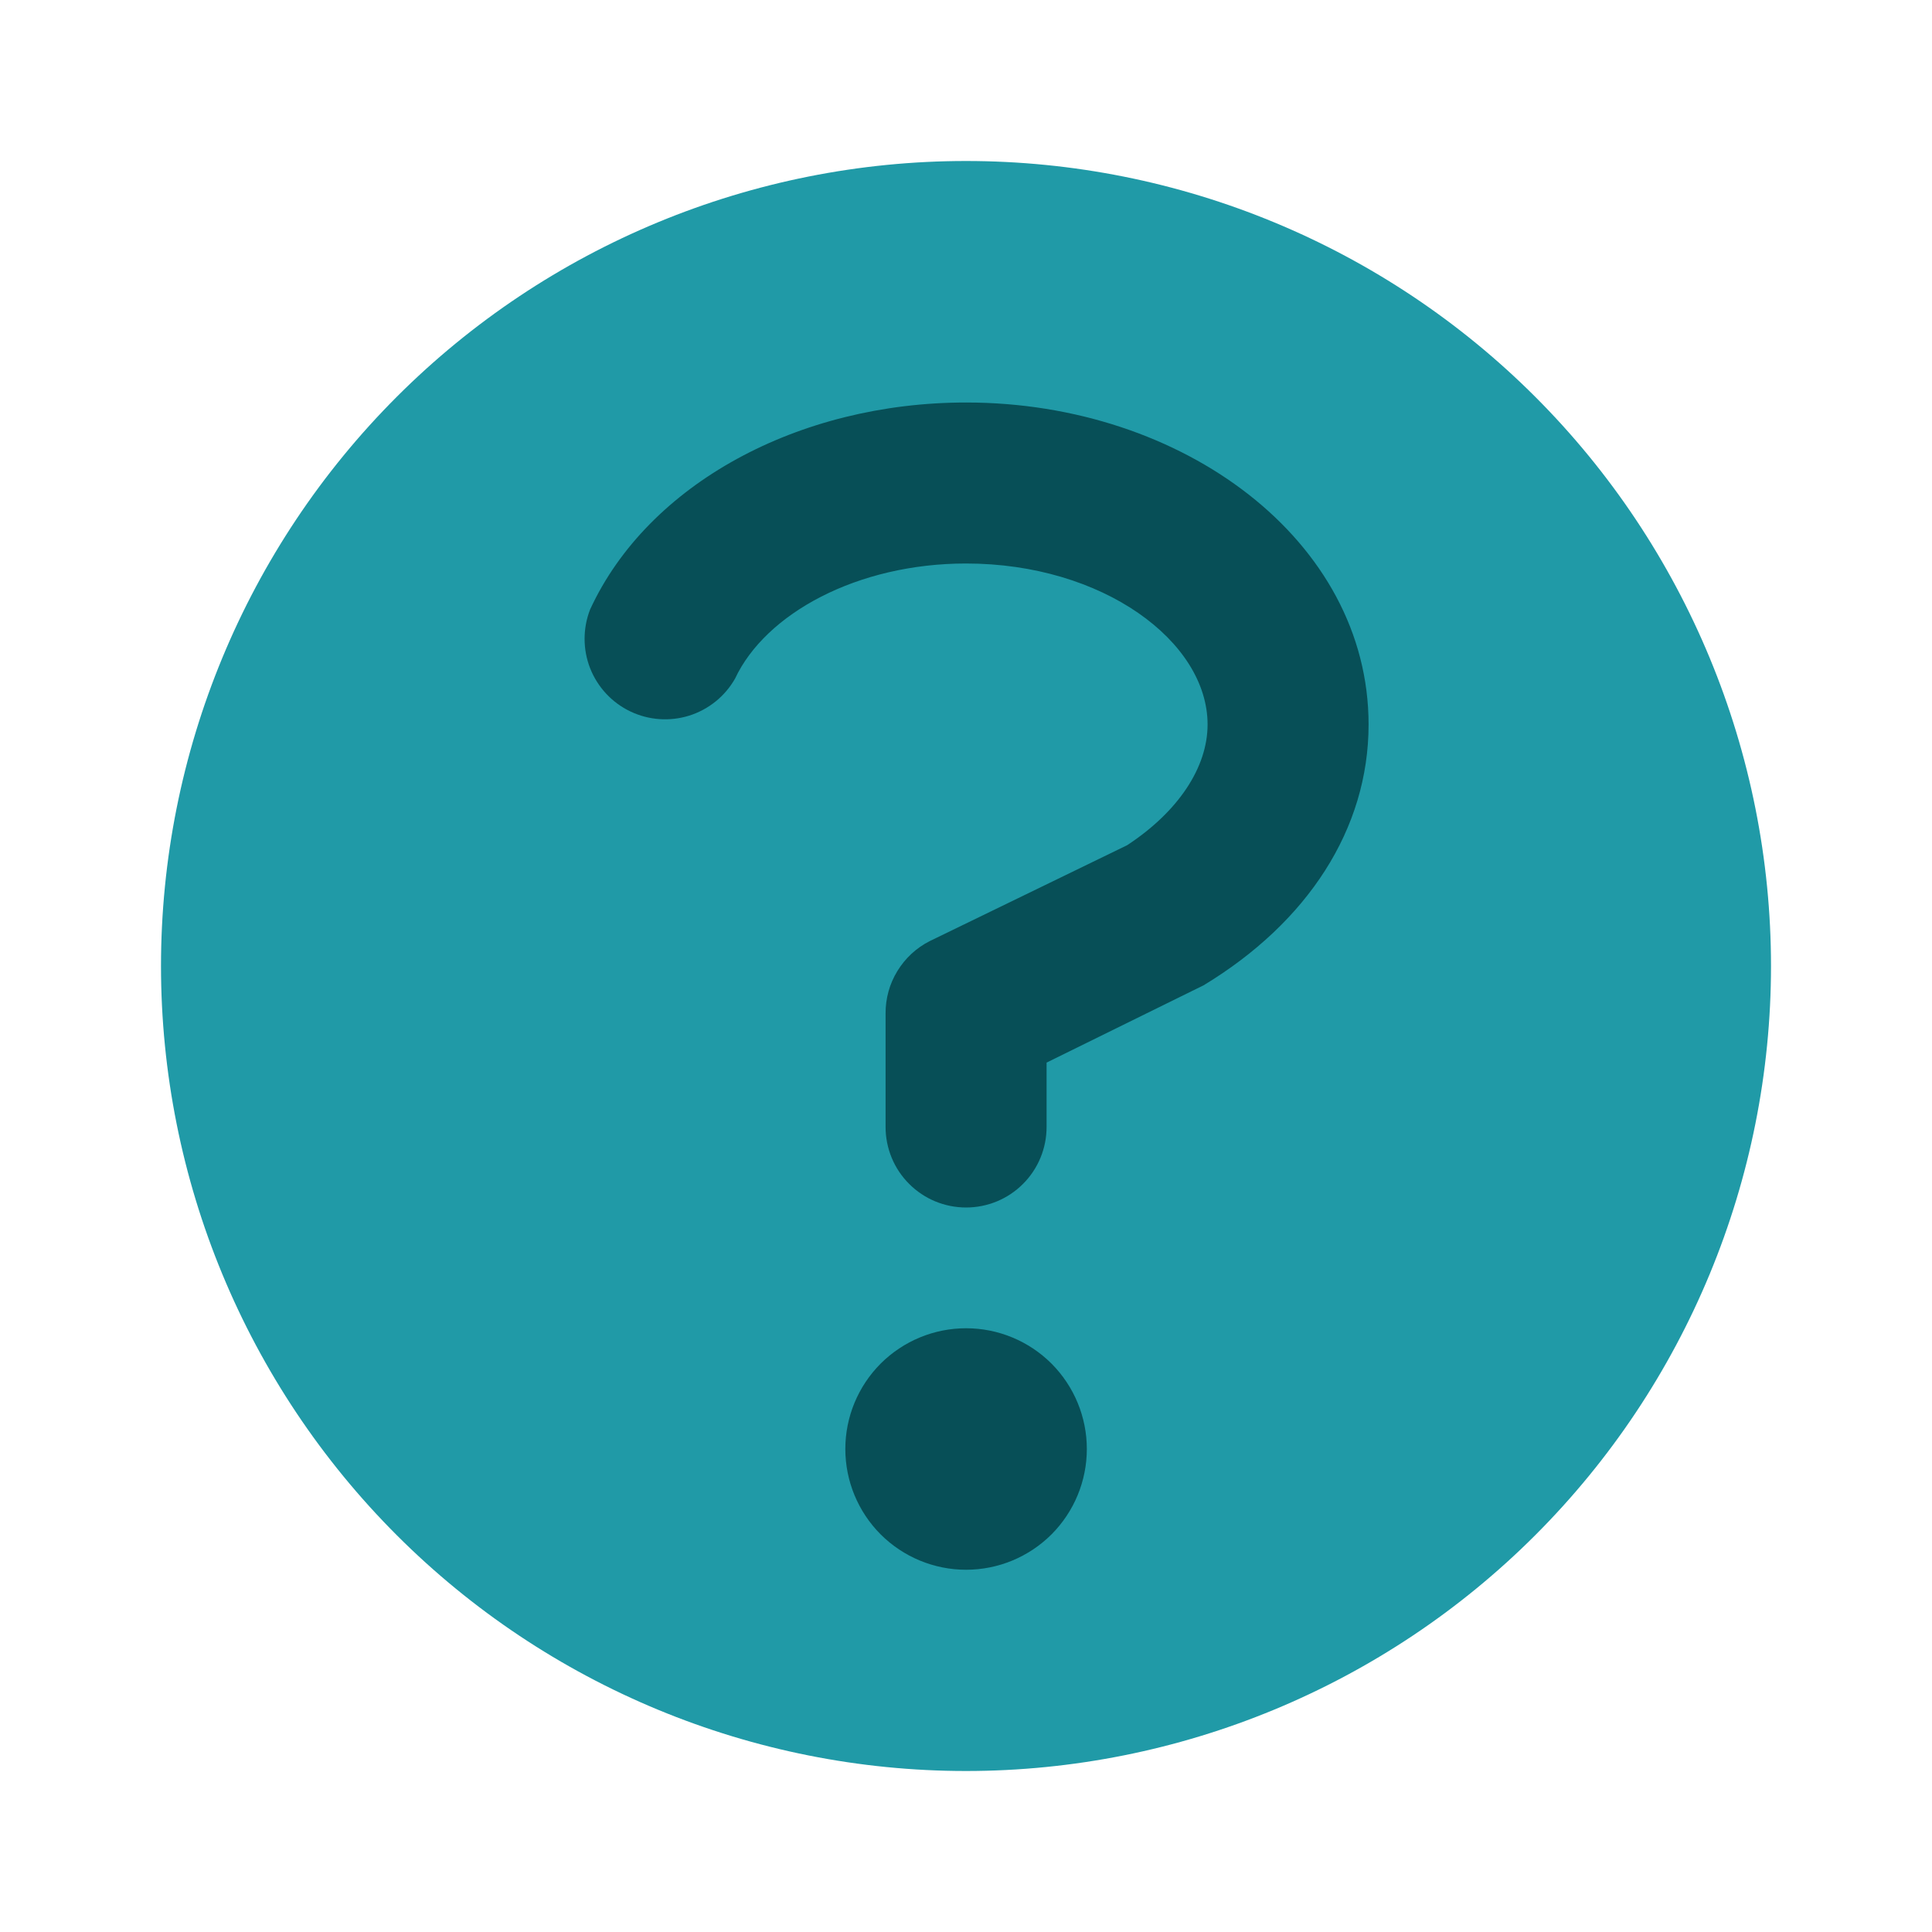
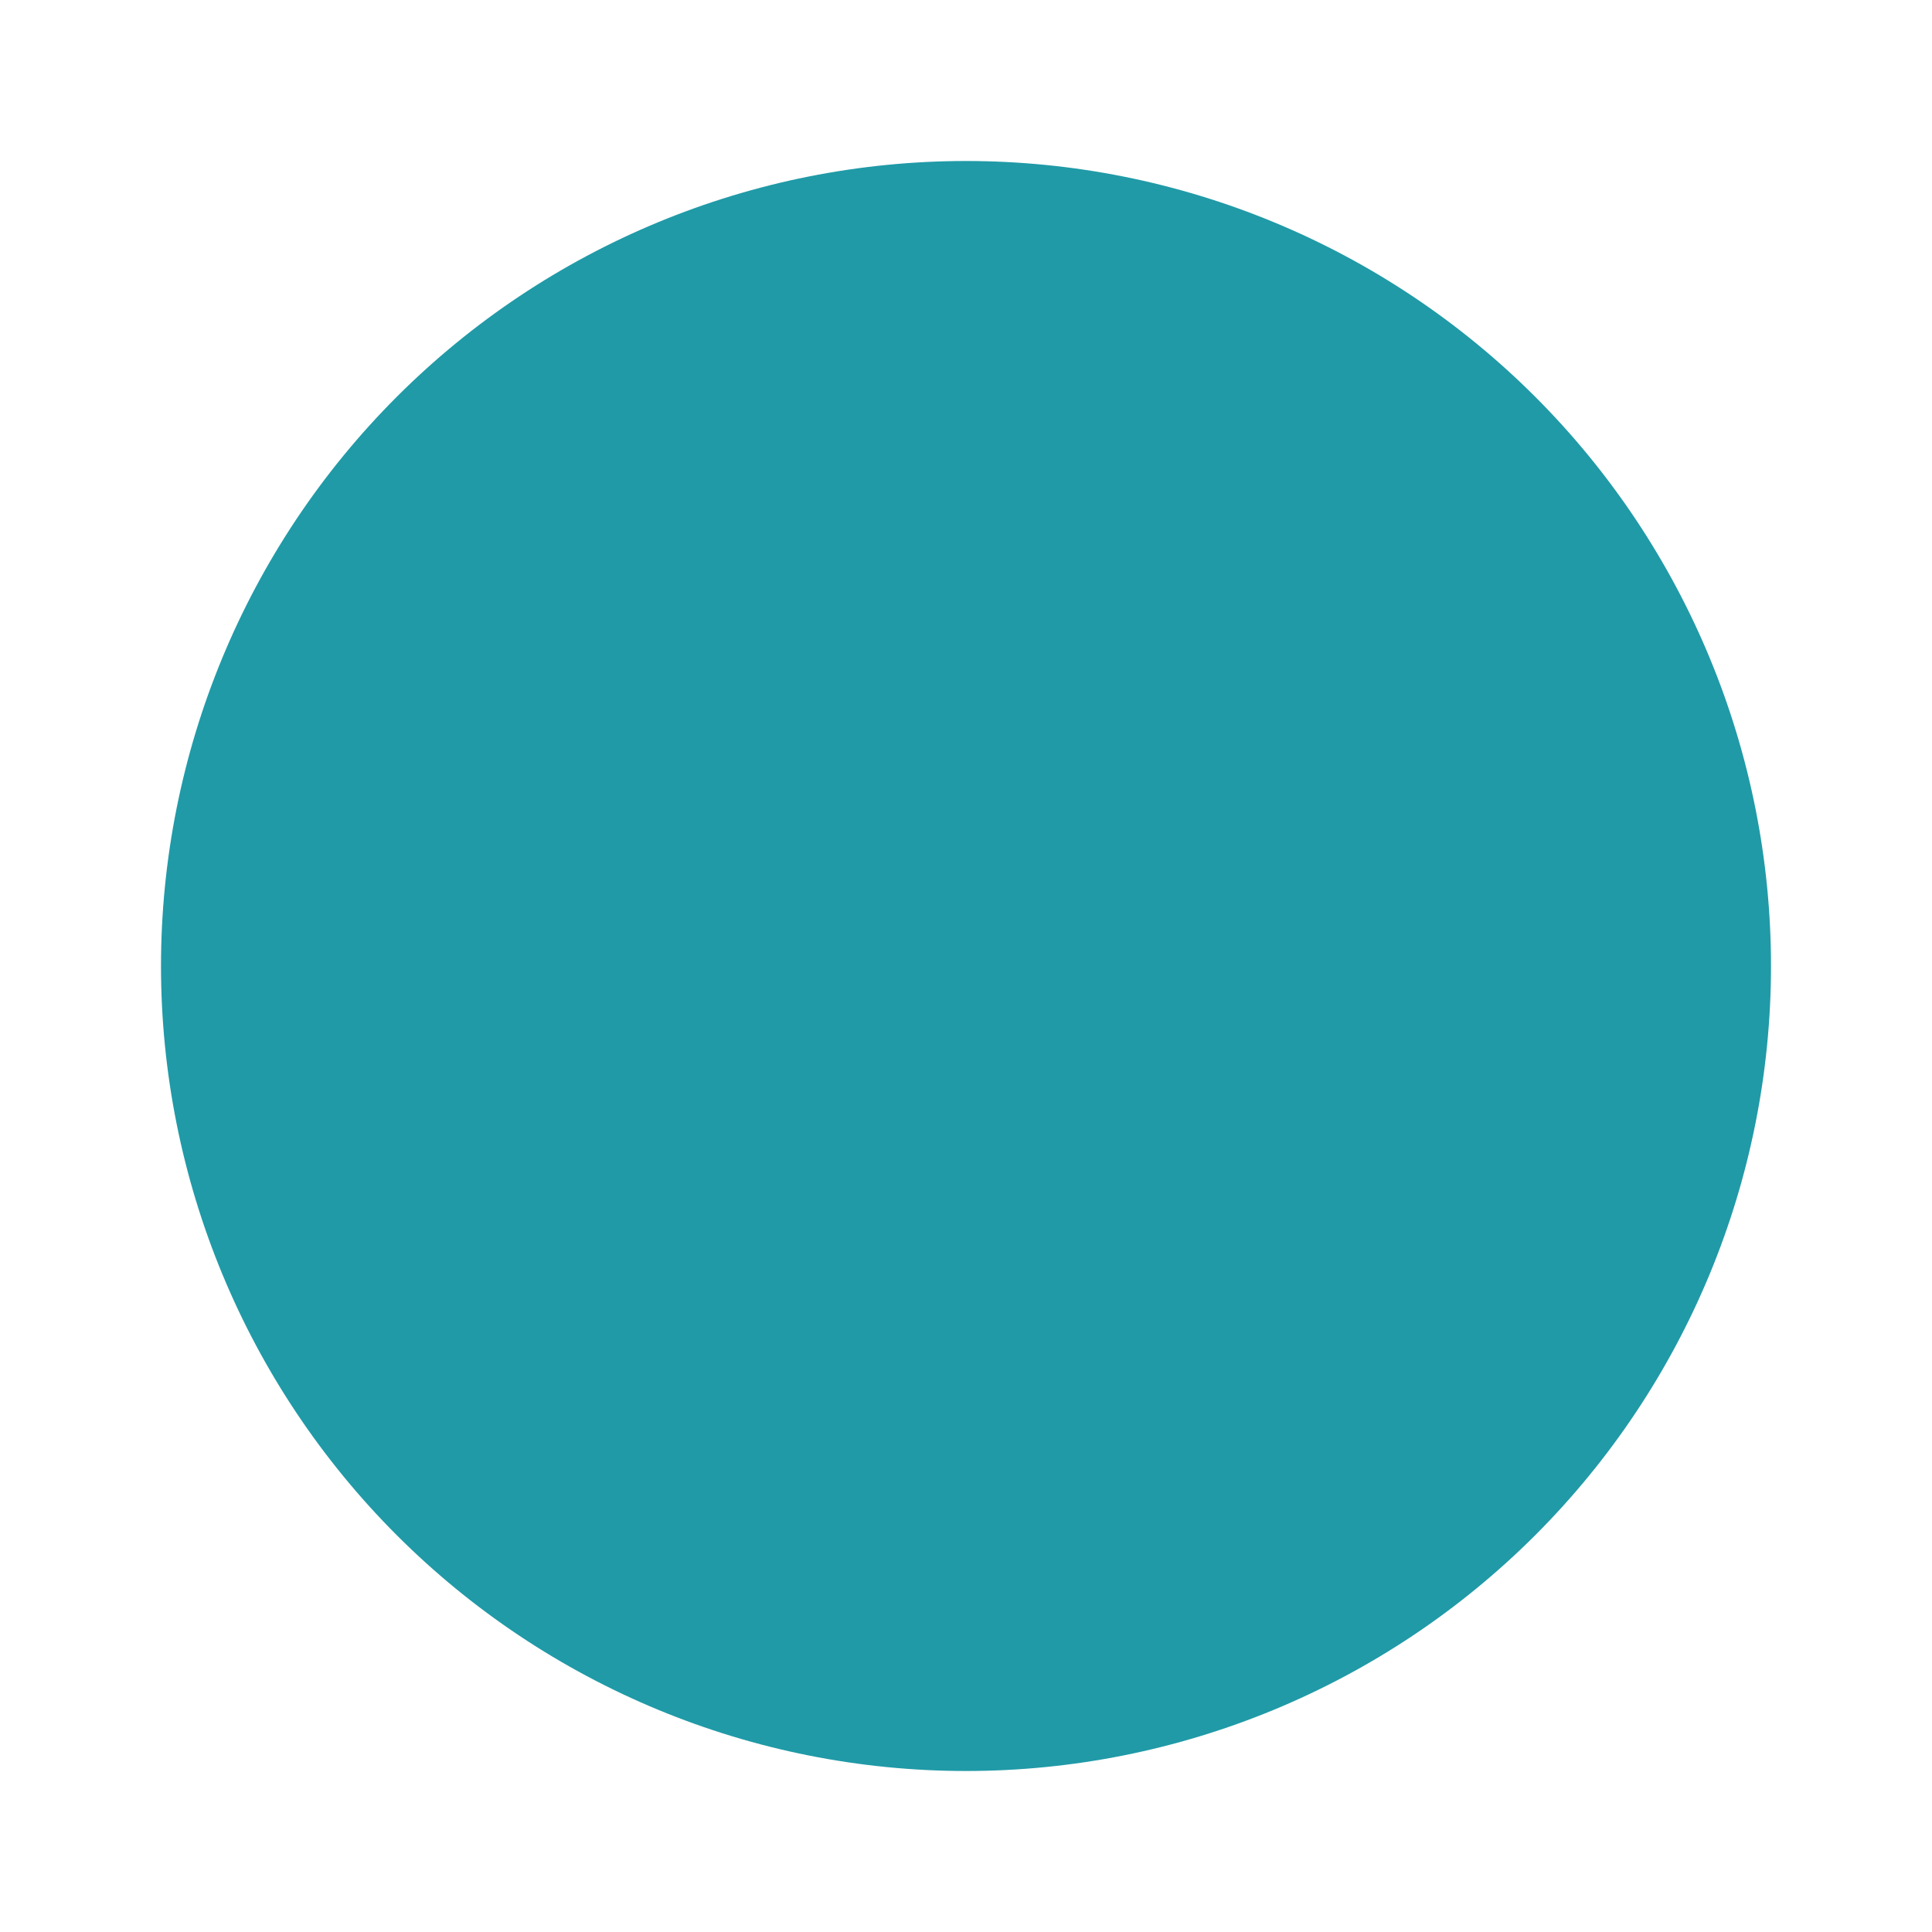
<svg xmlns="http://www.w3.org/2000/svg" width="24" height="24" viewBox="0 0 24 24" fill="none">
  <path d="M12 22C9.348 22 6.804 20.946 4.929 19.071C3.054 17.196 2 14.652 2 12C2 9.348 3.054 6.804 4.929 4.929C6.804 3.054 9.348 2 12 2C14.652 2 17.196 3.054 19.071 4.929C20.946 6.804 22 9.348 22 12C22 14.652 20.946 17.196 19.071 19.071C17.196 20.946 14.652 22 12 22Z" fill="#209AA7" />
-   <path d="M12.001 19.5C11.603 19.5 11.222 19.342 10.94 19.061C10.659 18.779 10.501 18.398 10.501 18C10.501 17.602 10.659 17.221 10.94 16.939C11.222 16.658 11.603 16.5 12.001 16.5C12.399 16.5 12.78 16.658 13.062 16.939C13.343 17.221 13.501 17.602 13.501 18C13.501 18.398 13.343 18.779 13.062 19.061C12.78 19.342 12.399 19.5 12.001 19.5ZM13.001 14C13.001 14.265 12.896 14.52 12.708 14.707C12.521 14.895 12.266 15 12.001 15C11.736 15 11.481 14.895 11.294 14.707C11.106 14.52 11.001 14.265 11.001 14V12.59C11 12.404 11.05 12.221 11.148 12.062C11.245 11.903 11.384 11.774 11.551 11.69L14.001 10.5C14.641 10.08 15.001 9.53 15.001 9C15.001 7.97 13.701 7 12.001 7C10.651 7 9.511 7.62 9.131 8.43C9.006 8.65 8.802 8.814 8.561 8.89C8.32 8.965 8.059 8.947 7.831 8.838C7.602 8.729 7.424 8.537 7.331 8.302C7.239 8.067 7.239 7.805 7.331 7.57C8.051 6.01 9.921 5 12.001 5C14.701 5 17.001 6.72 17.001 9C17.001 10.3 16.241 11.46 14.951 12.24L13.001 13.2V14Z" fill="#074F57" />
</svg>